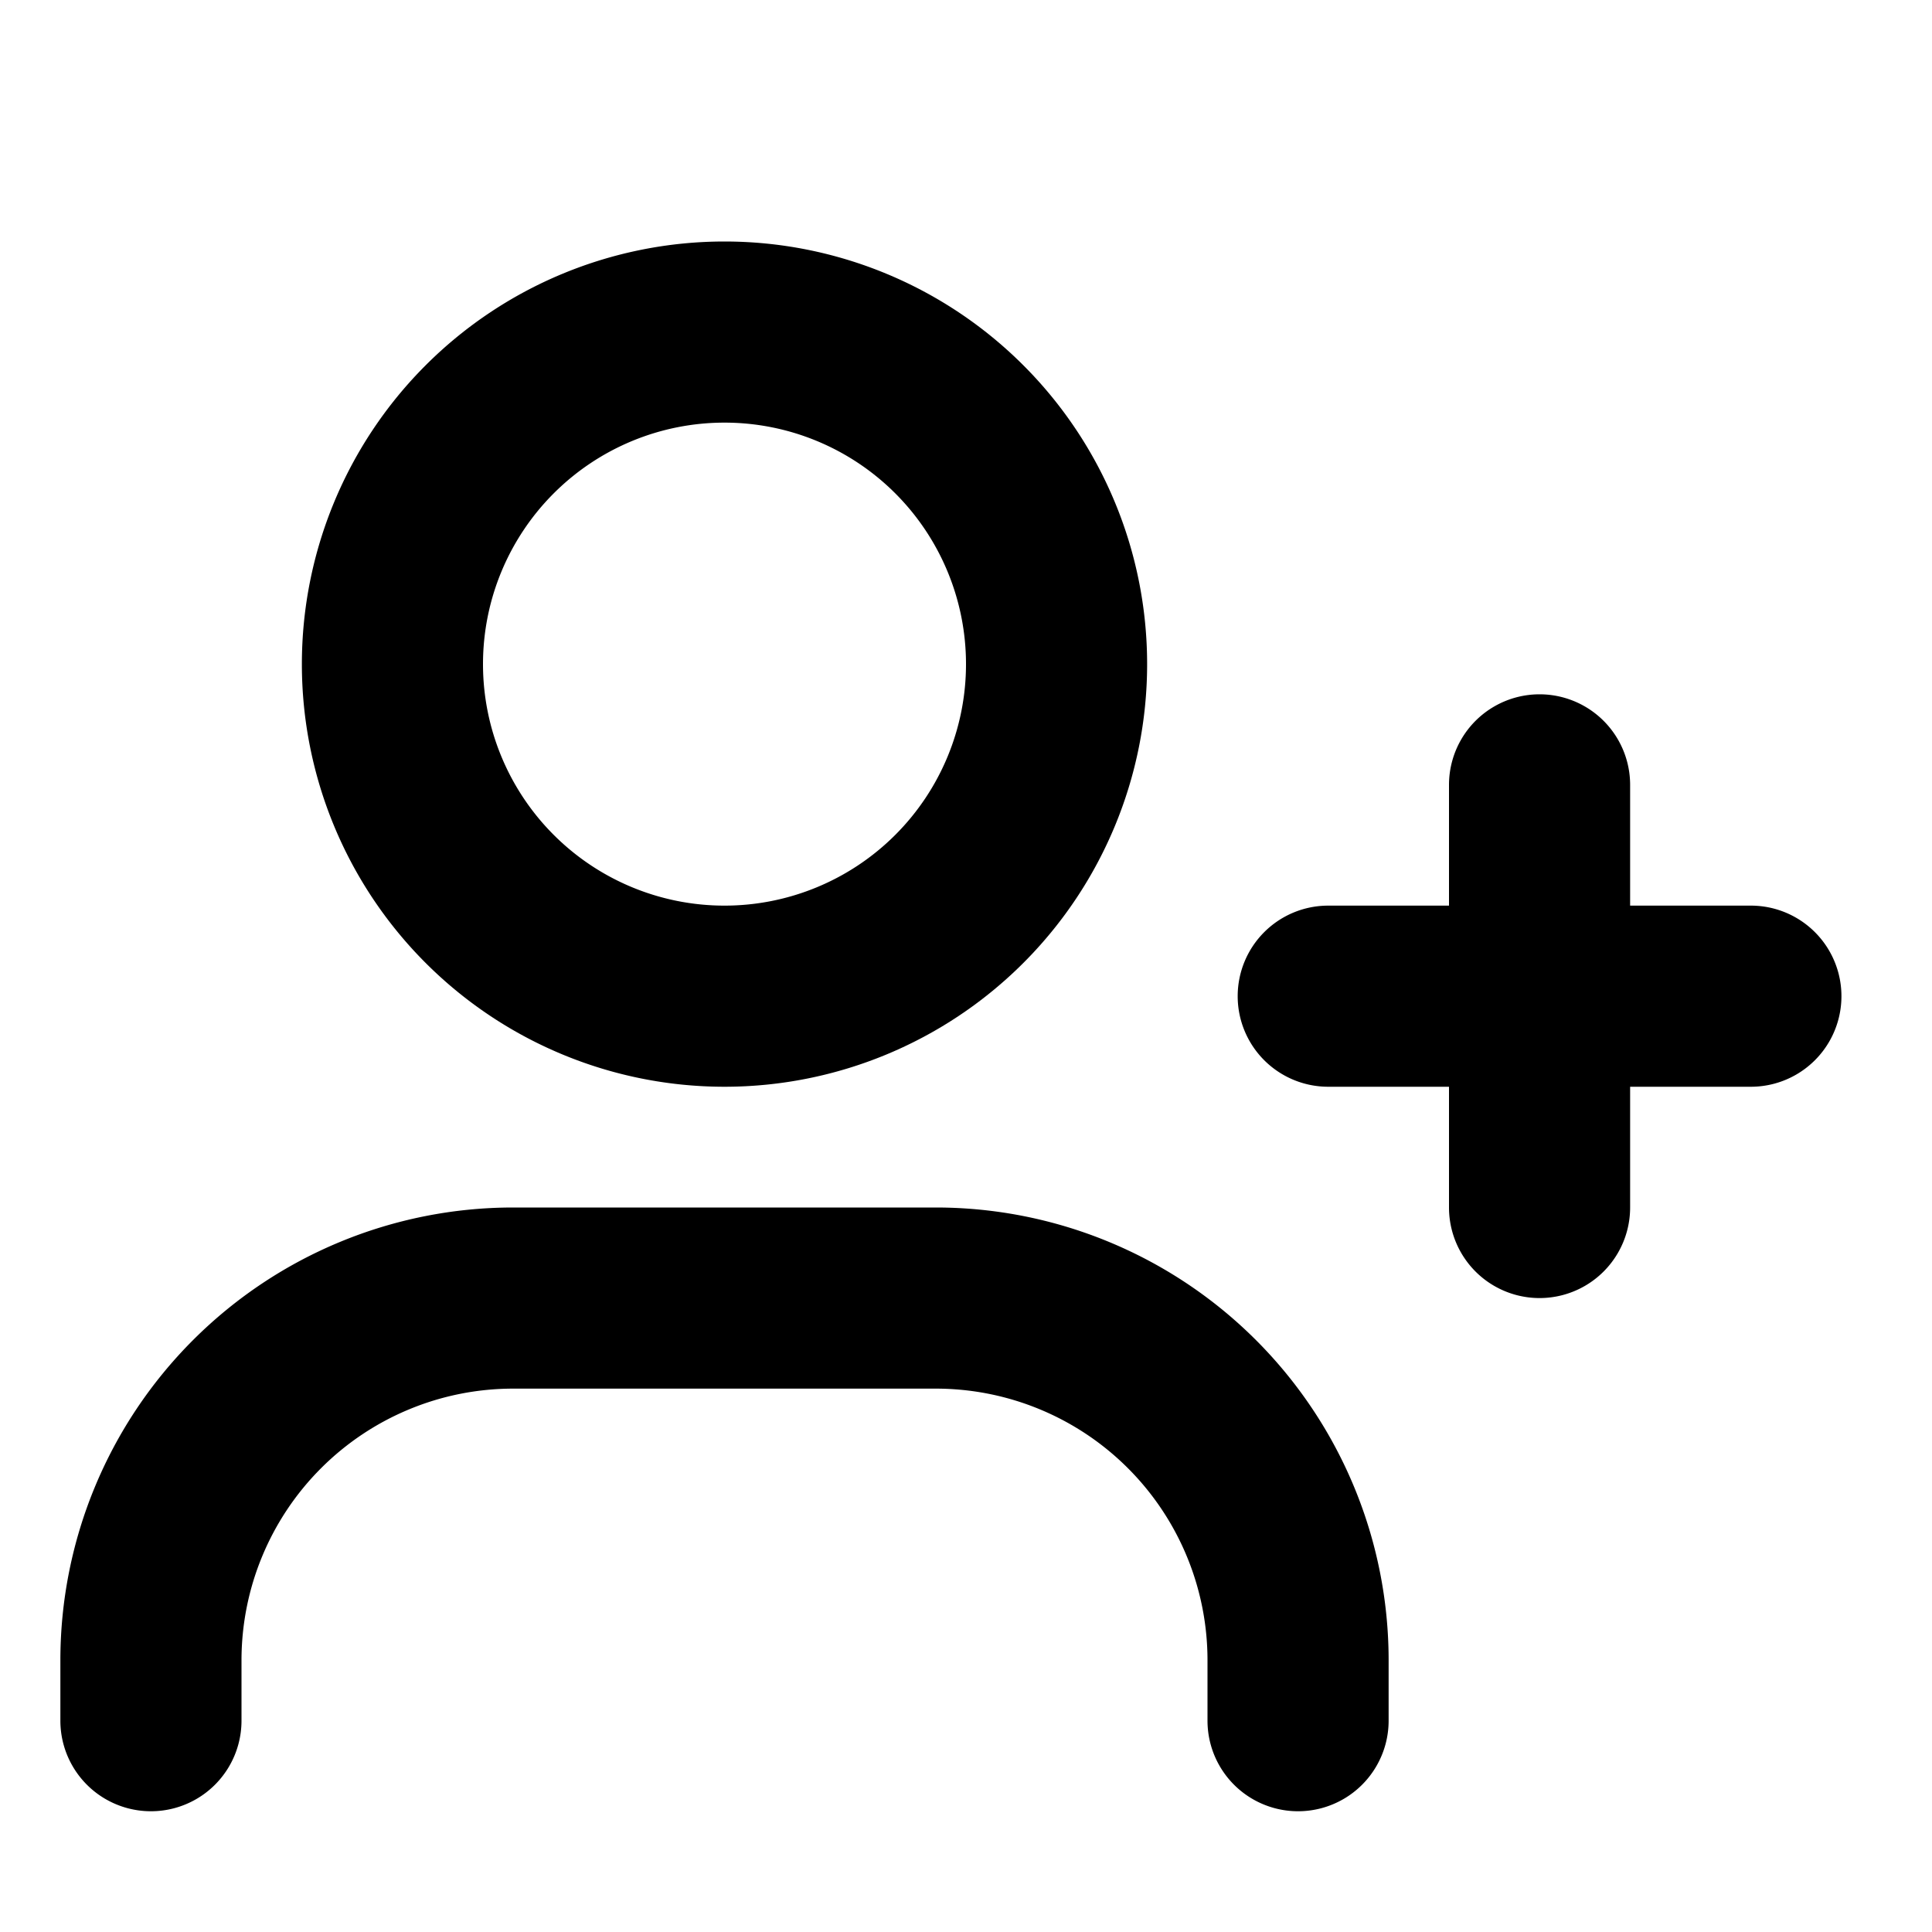
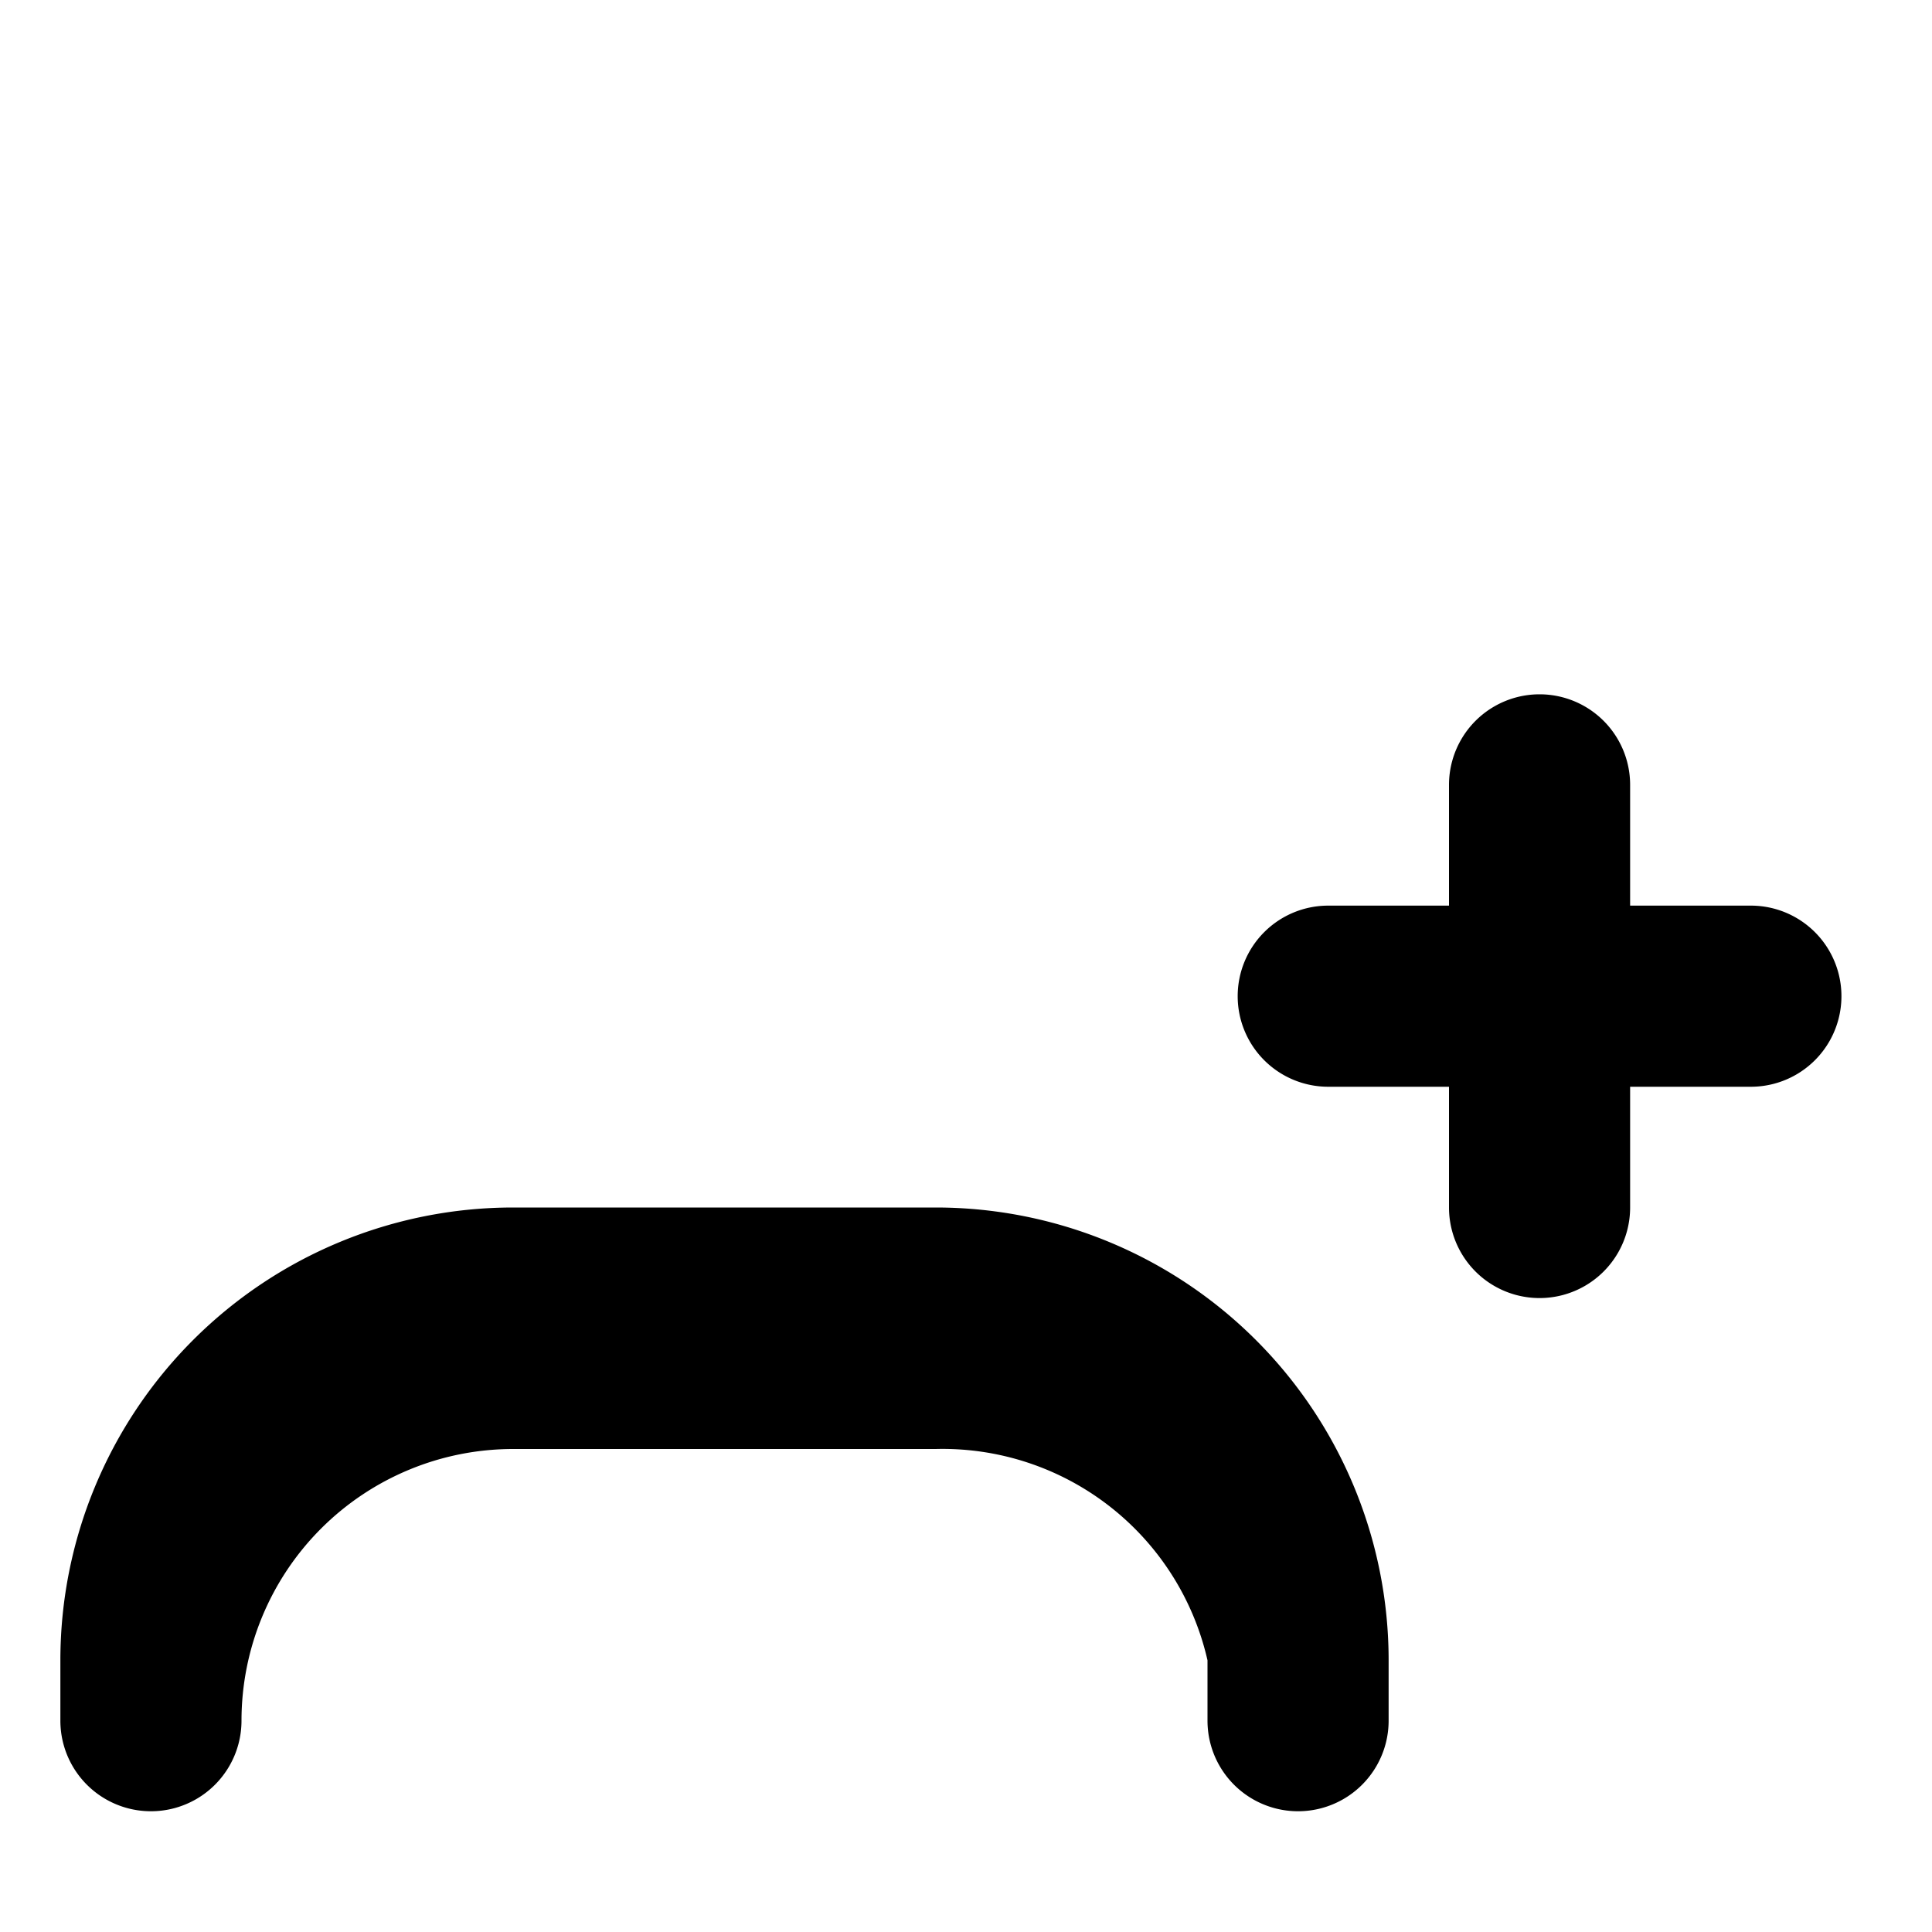
<svg xmlns="http://www.w3.org/2000/svg" width="800px" height="800px" viewBox="0 0 16 16" fill="none">
  <g fill="#000000">
-     <path fill-rule="evenodd" d="M6 2a3.5 3.5 0 100 7 3.5 3.5 0 000-7zM4 5.5a2 2 0 114 0 2 2 0 01-4 0z" clip-rule="evenodd" />
-     <path d="M4.25 10A3.75 3.75 0 00.5 13.75v.5a.75.75 0 001.5 0v-.5a2.25 2.25 0 012.25-2.25h3.5A2.25 2.25 0 0110 13.75v.5a.75.75 0 001.5 0v-.5A3.75 3.75 0 007.75 10h-3.5zM10.25 8.25A.75.75 0 0111 7.5h1v-1a.75.75 0 011.5 0v1h1a.75.75 0 010 1.5h-1v1a.75.75 0 01-1.5 0V9h-1a.75.75 0 01-.75-.75z" />
+     <path d="M4.25 10A3.75 3.75 0 00.5 13.75v.5a.75.75 0 001.5 0a2.25 2.25 0 012.25-2.25h3.5A2.25 2.25 0 0110 13.75v.5a.75.75 0 001.5 0v-.5A3.75 3.75 0 007.75 10h-3.5zM10.25 8.25A.75.75 0 0111 7.5h1v-1a.75.75 0 011.5 0v1h1a.75.75 0 010 1.5h-1v1a.75.75 0 01-1.5 0V9h-1a.75.75 0 01-.75-.75z" />
  </g>
</svg>